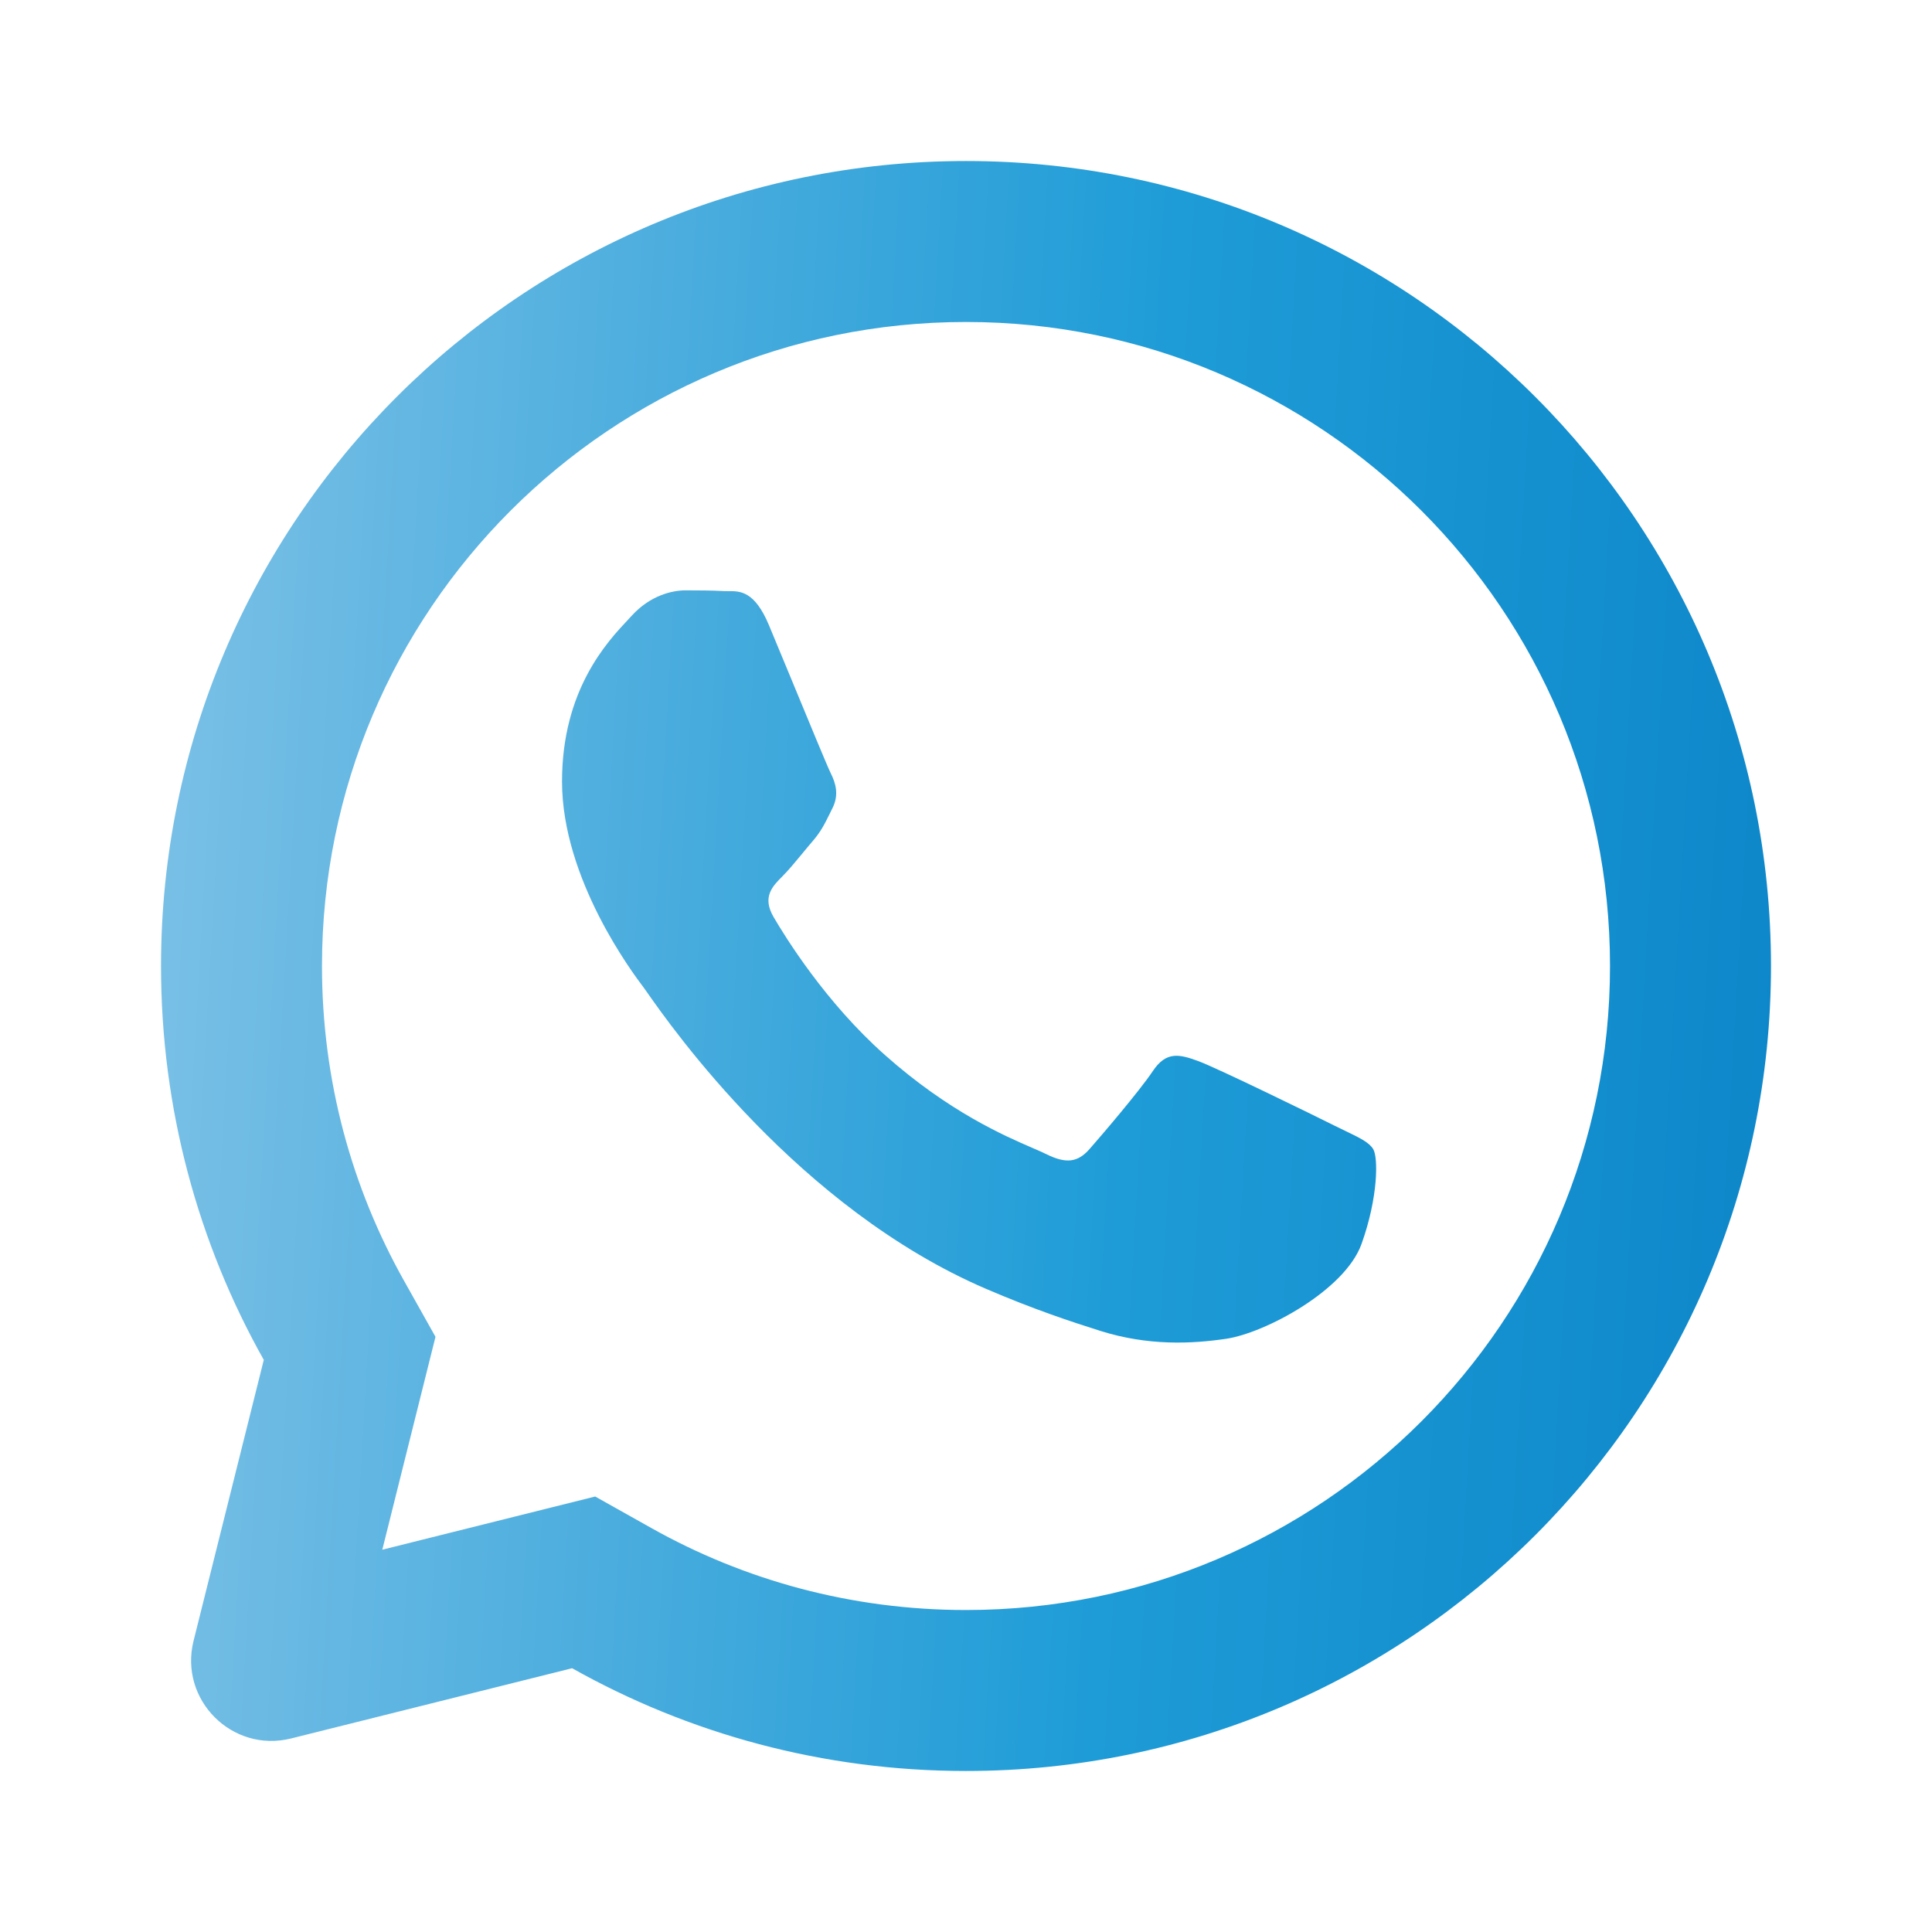
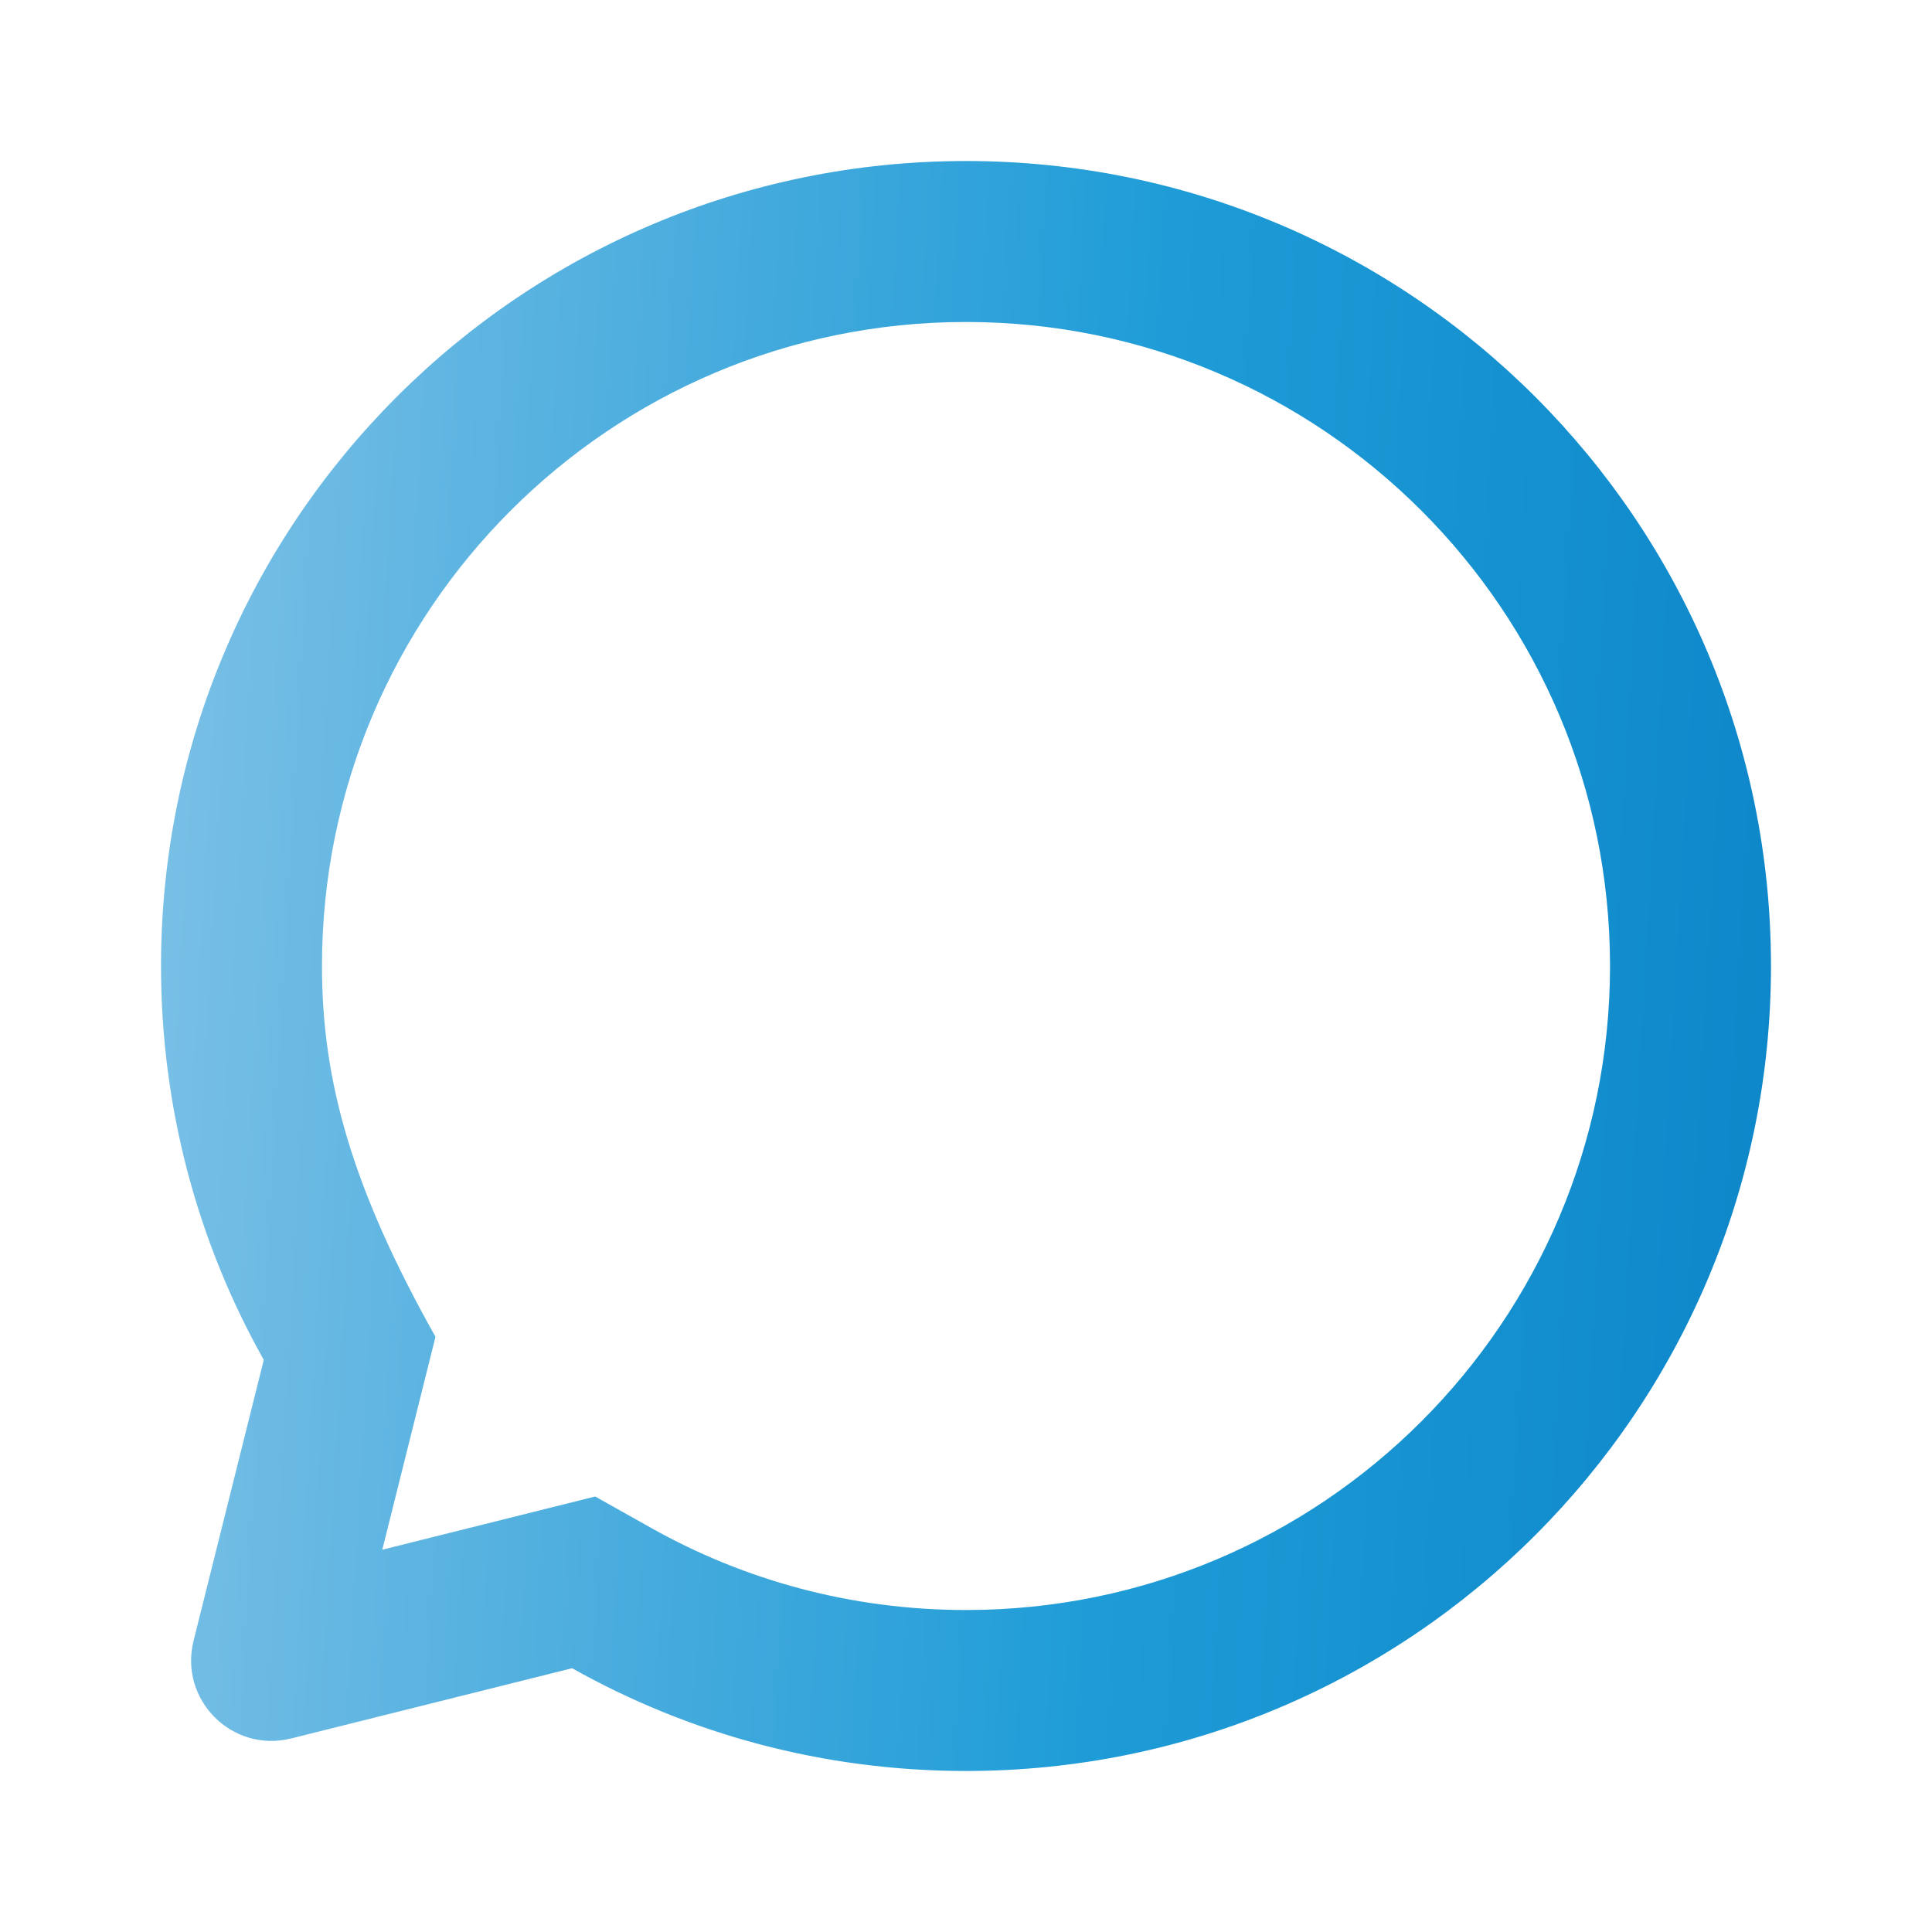
<svg xmlns="http://www.w3.org/2000/svg" width="32" height="32" viewBox="0 0 32 32" fill="none">
-   <path d="M19.842 17.573C20.147 17.683 21.778 18.481 22.109 18.647C22.173 18.678 22.232 18.707 22.288 18.734C22.521 18.846 22.678 18.922 22.745 19.034C22.828 19.171 22.828 19.833 22.551 20.604C22.275 21.375 20.949 22.079 20.312 22.174C19.74 22.259 19.017 22.294 18.223 22.043C17.741 21.891 17.122 21.687 16.331 21.347C13.223 20.011 11.122 17.013 10.723 16.444C10.694 16.404 10.675 16.376 10.664 16.361L10.662 16.358C10.487 16.127 9.309 14.564 9.309 12.945C9.309 11.425 10.06 10.628 10.405 10.261C10.429 10.236 10.451 10.213 10.47 10.191C10.774 9.861 11.134 9.778 11.355 9.778C11.577 9.778 11.798 9.78 11.991 9.79C12.015 9.791 12.04 9.791 12.066 9.791C12.259 9.79 12.5 9.789 12.737 10.357C12.833 10.586 12.976 10.93 13.124 11.29C13.404 11.968 13.706 12.7 13.76 12.808C13.843 12.973 13.899 13.166 13.788 13.386C13.77 13.421 13.754 13.454 13.739 13.485C13.657 13.651 13.596 13.775 13.456 13.937C13.4 14.002 13.341 14.073 13.283 14.144C13.17 14.281 13.056 14.418 12.958 14.516C12.793 14.68 12.62 14.858 12.813 15.189C13.007 15.52 13.672 16.601 14.659 17.476C15.719 18.417 16.64 18.814 17.107 19.016C17.198 19.056 17.273 19.088 17.327 19.115C17.659 19.28 17.852 19.253 18.046 19.032C18.239 18.813 18.875 18.069 19.096 17.738C19.317 17.407 19.538 17.462 19.842 17.573Z" fill="url(#paint0_linear_74_168)" />
-   <path fill-rule="evenodd" clip-rule="evenodd" d="M16 29.333C23.364 29.333 29.333 23.364 29.333 16C29.333 8.636 23.364 2.667 16 2.667C8.636 2.667 2.667 8.636 2.667 16C2.667 18.37 3.285 20.595 4.369 22.524L3.206 27.177C2.962 28.154 3.846 29.039 4.823 28.794L9.476 27.631C11.405 28.715 13.63 29.333 16 29.333ZM7.213 22.142L6.694 21.217C5.828 19.677 5.333 17.901 5.333 16C5.333 10.109 10.109 5.333 16 5.333C21.891 5.333 26.667 10.109 26.667 16C26.667 21.891 21.891 26.667 16 26.667C14.1 26.667 12.323 26.172 10.783 25.306L9.858 24.787L6.332 25.668L7.213 22.142Z" fill="url(#paint1_linear_74_168)" />
+   <path fill-rule="evenodd" clip-rule="evenodd" d="M16 29.333C23.364 29.333 29.333 23.364 29.333 16C29.333 8.636 23.364 2.667 16 2.667C8.636 2.667 2.667 8.636 2.667 16C2.667 18.37 3.285 20.595 4.369 22.524L3.206 27.177C2.962 28.154 3.846 29.039 4.823 28.794L9.476 27.631C11.405 28.715 13.63 29.333 16 29.333ZM7.213 22.142C5.828 19.677 5.333 17.901 5.333 16C5.333 10.109 10.109 5.333 16 5.333C21.891 5.333 26.667 10.109 26.667 16C26.667 21.891 21.891 26.667 16 26.667C14.1 26.667 12.323 26.172 10.783 25.306L9.858 24.787L6.332 25.668L7.213 22.142Z" fill="url(#paint1_linear_74_168)" />
  <defs>
    <linearGradient id="paint0_linear_74_168" x1="-19.141" y1="14.848" x2="47.299" y2="18.694" gradientUnits="userSpaceOnUse">
      <stop stop-color="#CCE0F4" />
      <stop offset="0.06" stop-color="#C2DCF2" />
      <stop offset="0.17" stop-color="#A9D2EE" />
      <stop offset="0.31" stop-color="#7FC2E7" />
      <stop offset="0.46" stop-color="#46ABDD" />
      <stop offset="0.57" stop-color="#1E9CD7" />
      <stop offset="0.87" stop-color="#0075BE" />
      <stop offset="0.99" stop-color="#005B97" />
    </linearGradient>
    <linearGradient id="paint1_linear_74_168" x1="-19.141" y1="14.848" x2="47.299" y2="18.694" gradientUnits="userSpaceOnUse">
      <stop stop-color="#CCE0F4" />
      <stop offset="0.06" stop-color="#C2DCF2" />
      <stop offset="0.17" stop-color="#A9D2EE" />
      <stop offset="0.31" stop-color="#7FC2E7" />
      <stop offset="0.46" stop-color="#46ABDD" />
      <stop offset="0.57" stop-color="#1E9CD7" />
      <stop offset="0.87" stop-color="#0075BE" />
      <stop offset="0.99" stop-color="#005B97" />
    </linearGradient>
  </defs>
</svg>